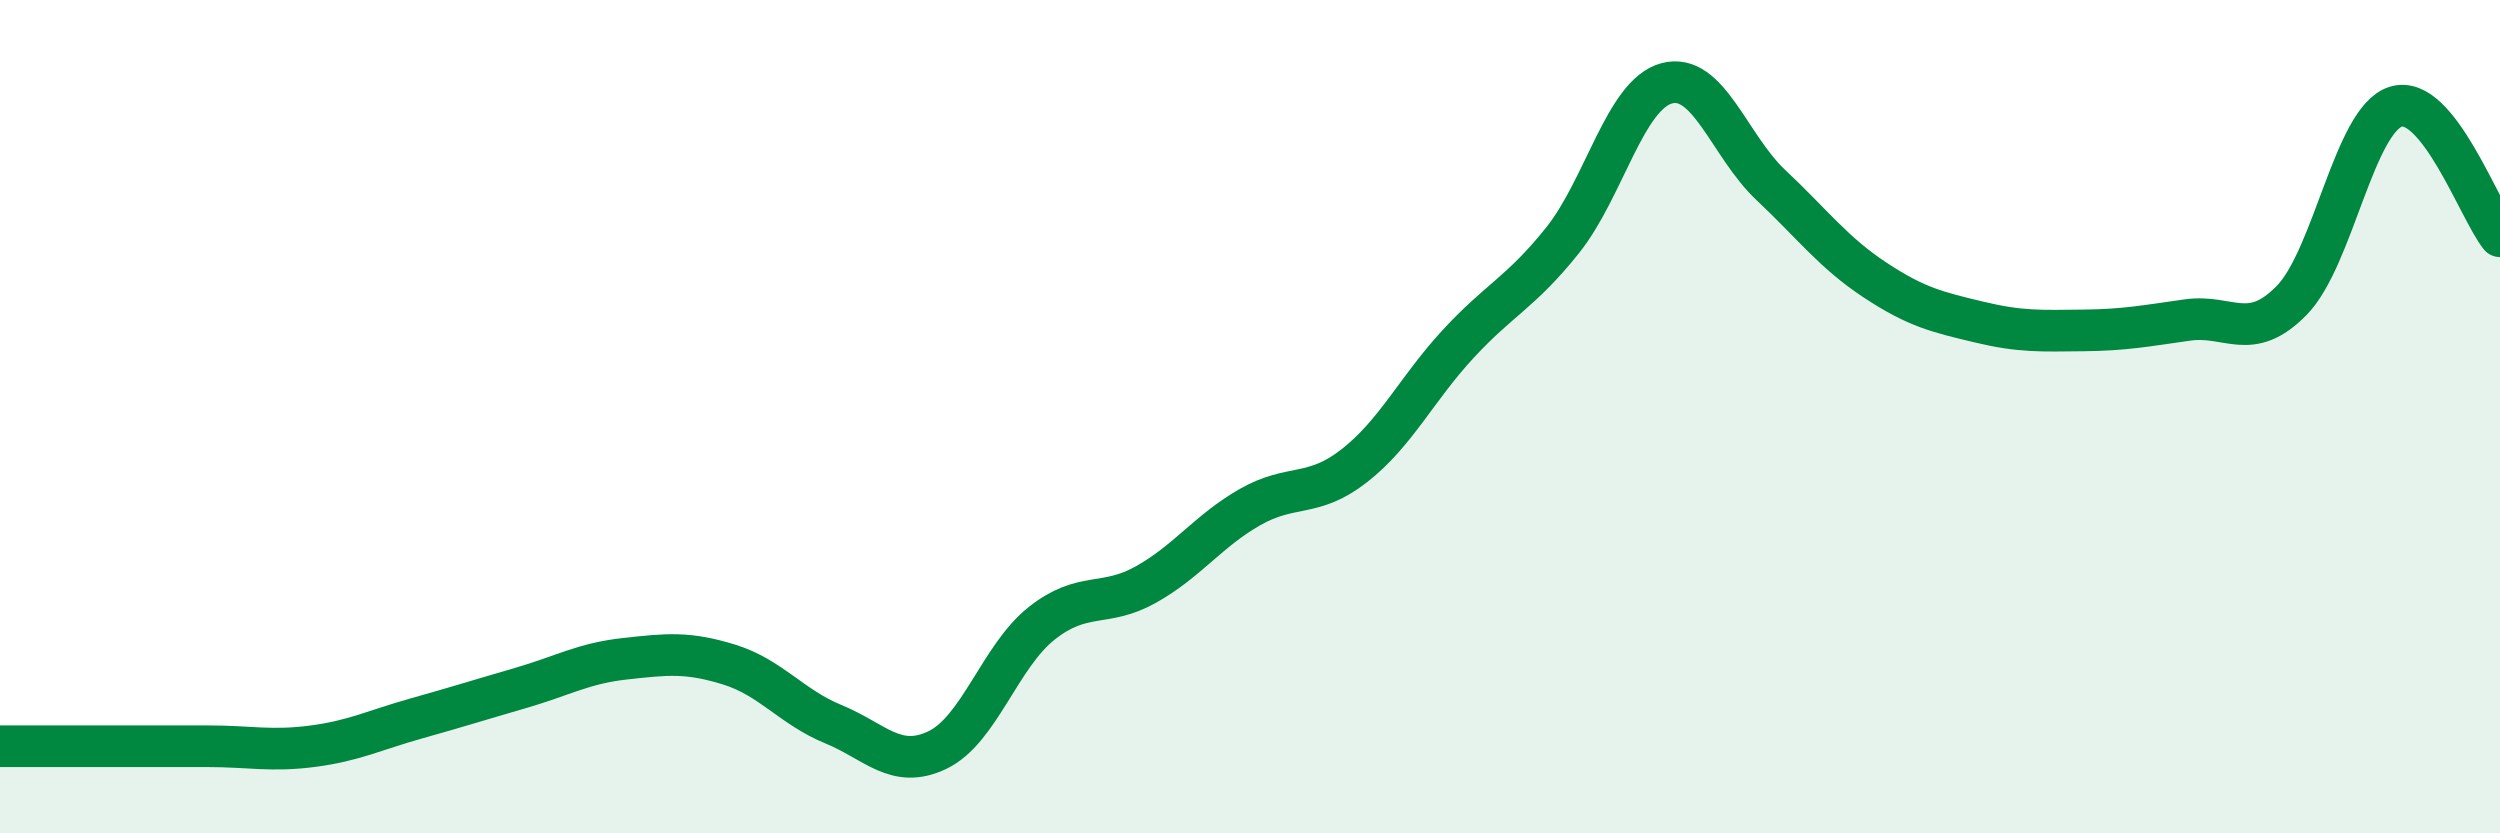
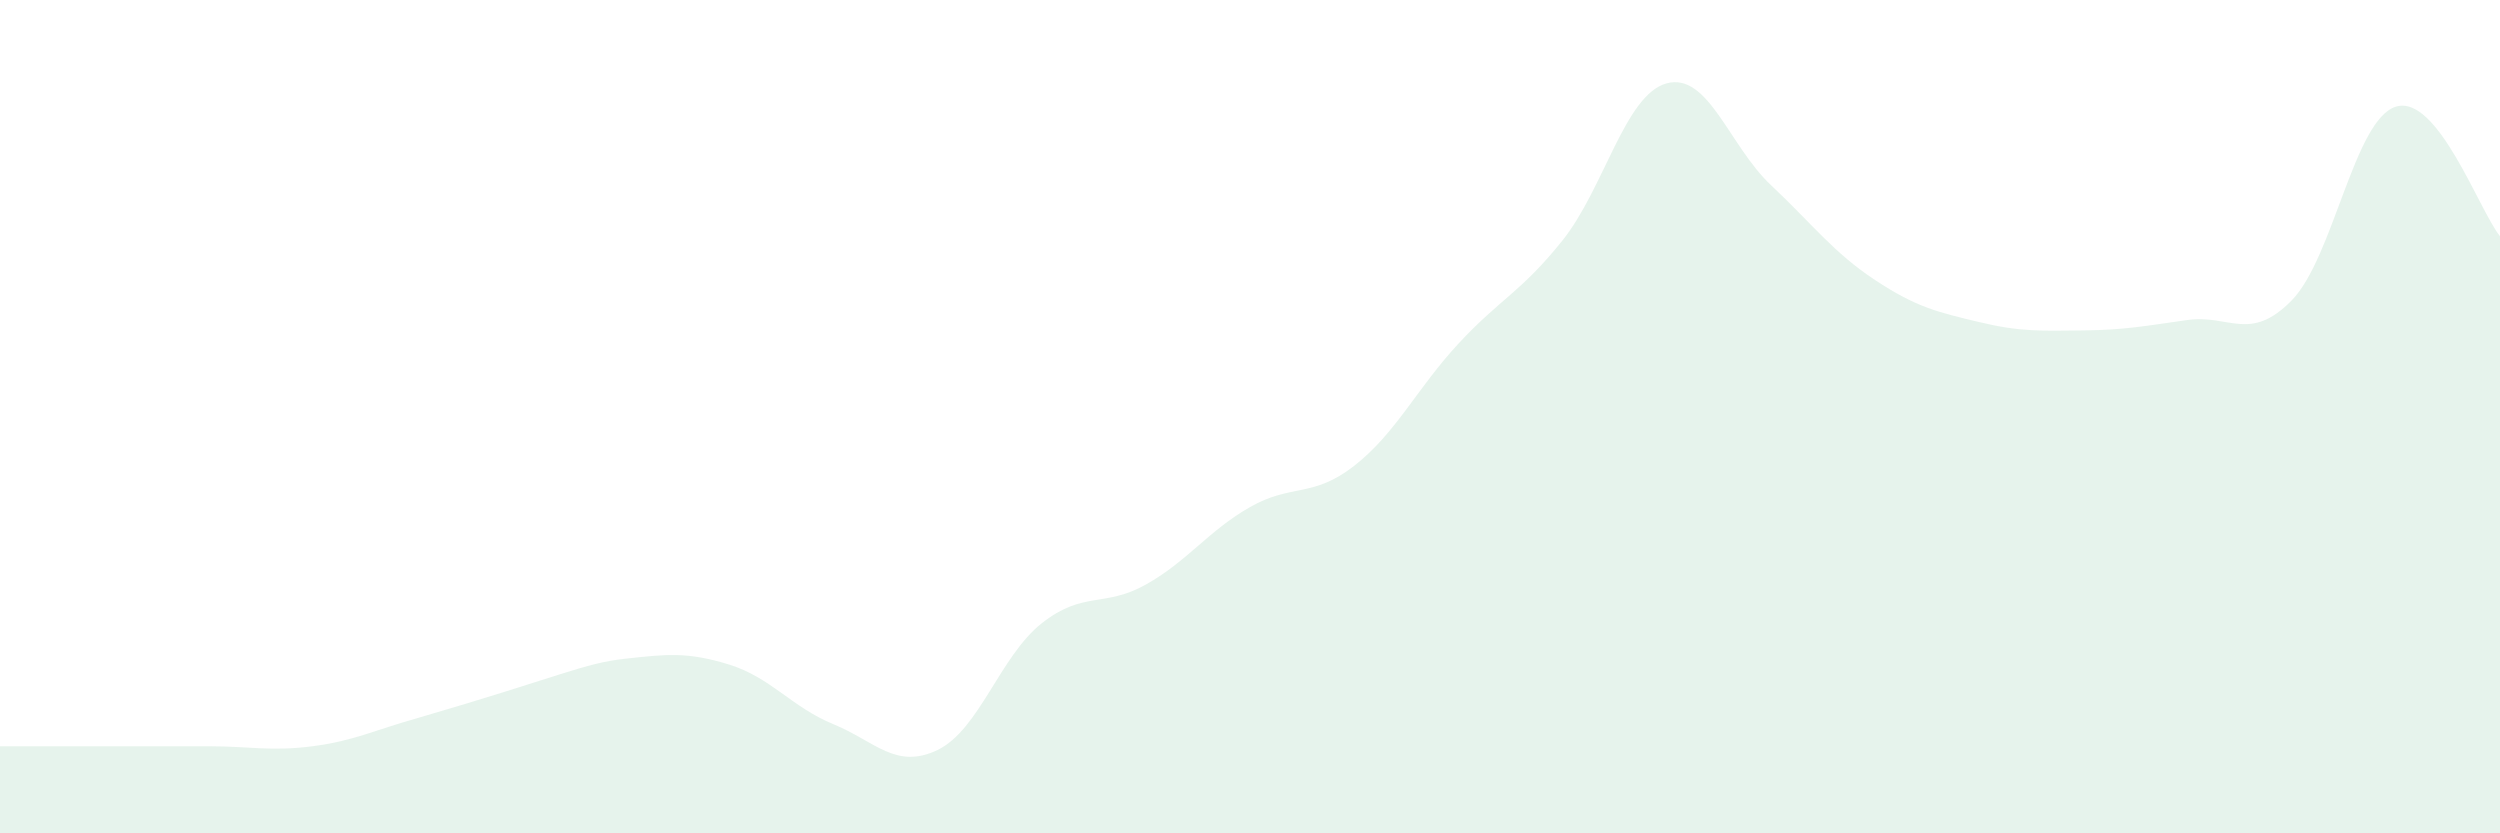
<svg xmlns="http://www.w3.org/2000/svg" width="60" height="20" viewBox="0 0 60 20">
-   <path d="M 0,17.91 C 0.5,17.91 1.5,17.91 2.5,17.91 C 3.5,17.91 4,17.91 5,17.91 C 6,17.91 6.5,18.04 7.5,17.91 C 8.5,17.78 9,17.52 10,17.24 C 11,16.96 11.5,16.8 12.5,16.51 C 13.5,16.22 14,15.92 15,15.81 C 16,15.7 16.5,15.64 17.5,15.95 C 18.5,16.26 19,16.97 20,17.38 C 21,17.79 21.5,18.48 22.5,18 C 23.5,17.52 24,15.75 25,14.96 C 26,14.17 26.5,14.59 27.5,14.03 C 28.5,13.47 29,12.74 30,12.17 C 31,11.6 31.5,11.96 32.5,11.18 C 33.5,10.4 34,9.33 35,8.25 C 36,7.17 36.5,7.02 37.5,5.77 C 38.5,4.52 39,2.27 40,2 C 41,1.73 41.5,3.5 42.5,4.44 C 43.5,5.38 44,6.06 45,6.72 C 46,7.38 46.5,7.49 47.5,7.73 C 48.5,7.97 49,7.94 50,7.93 C 51,7.92 51.5,7.82 52.5,7.68 C 53.5,7.54 54,8.23 55,7.21 C 56,6.19 56.5,2.87 57.5,2.56 C 58.5,2.25 59.5,5.05 60,5.67L60 20L0 20Z" fill="#008740" opacity="0.1" stroke-linecap="round" stroke-linejoin="round" />
-   <path d="M 0,17.91 C 0.5,17.91 1.5,17.91 2.5,17.91 C 3.5,17.91 4,17.91 5,17.91 C 6,17.91 6.5,18.04 7.5,17.91 C 8.5,17.78 9,17.52 10,17.24 C 11,16.96 11.5,16.8 12.5,16.51 C 13.5,16.22 14,15.92 15,15.81 C 16,15.7 16.5,15.64 17.5,15.95 C 18.5,16.26 19,16.97 20,17.38 C 21,17.79 21.5,18.48 22.5,18 C 23.5,17.52 24,15.75 25,14.96 C 26,14.17 26.5,14.59 27.5,14.03 C 28.5,13.47 29,12.74 30,12.17 C 31,11.6 31.5,11.96 32.5,11.18 C 33.5,10.4 34,9.33 35,8.25 C 36,7.17 36.5,7.02 37.5,5.77 C 38.5,4.52 39,2.27 40,2 C 41,1.73 41.5,3.5 42.5,4.44 C 43.5,5.38 44,6.06 45,6.72 C 46,7.38 46.5,7.49 47.5,7.73 C 48.5,7.97 49,7.94 50,7.93 C 51,7.92 51.5,7.82 52.5,7.68 C 53.5,7.54 54,8.23 55,7.21 C 56,6.19 56.5,2.87 57.5,2.56 C 58.5,2.25 59.5,5.05 60,5.67" stroke="#008740" stroke-width="1" fill="none" stroke-linecap="round" stroke-linejoin="round" />
+   <path d="M 0,17.91 C 0.5,17.91 1.5,17.91 2.5,17.91 C 3.5,17.91 4,17.91 5,17.91 C 6,17.91 6.5,18.04 7.5,17.91 C 8.5,17.78 9,17.52 10,17.24 C 13.5,16.22 14,15.92 15,15.81 C 16,15.7 16.5,15.64 17.5,15.95 C 18.5,16.26 19,16.97 20,17.38 C 21,17.79 21.5,18.48 22.5,18 C 23.5,17.52 24,15.75 25,14.96 C 26,14.17 26.5,14.59 27.5,14.03 C 28.5,13.47 29,12.74 30,12.17 C 31,11.6 31.5,11.96 32.5,11.18 C 33.5,10.4 34,9.33 35,8.25 C 36,7.17 36.5,7.02 37.5,5.77 C 38.5,4.52 39,2.27 40,2 C 41,1.73 41.5,3.5 42.5,4.44 C 43.5,5.38 44,6.06 45,6.72 C 46,7.38 46.5,7.49 47.5,7.73 C 48.5,7.97 49,7.94 50,7.93 C 51,7.92 51.5,7.82 52.5,7.68 C 53.5,7.54 54,8.23 55,7.21 C 56,6.19 56.5,2.87 57.5,2.56 C 58.5,2.25 59.5,5.05 60,5.67L60 20L0 20Z" fill="#008740" opacity="0.1" stroke-linecap="round" stroke-linejoin="round" />
</svg>